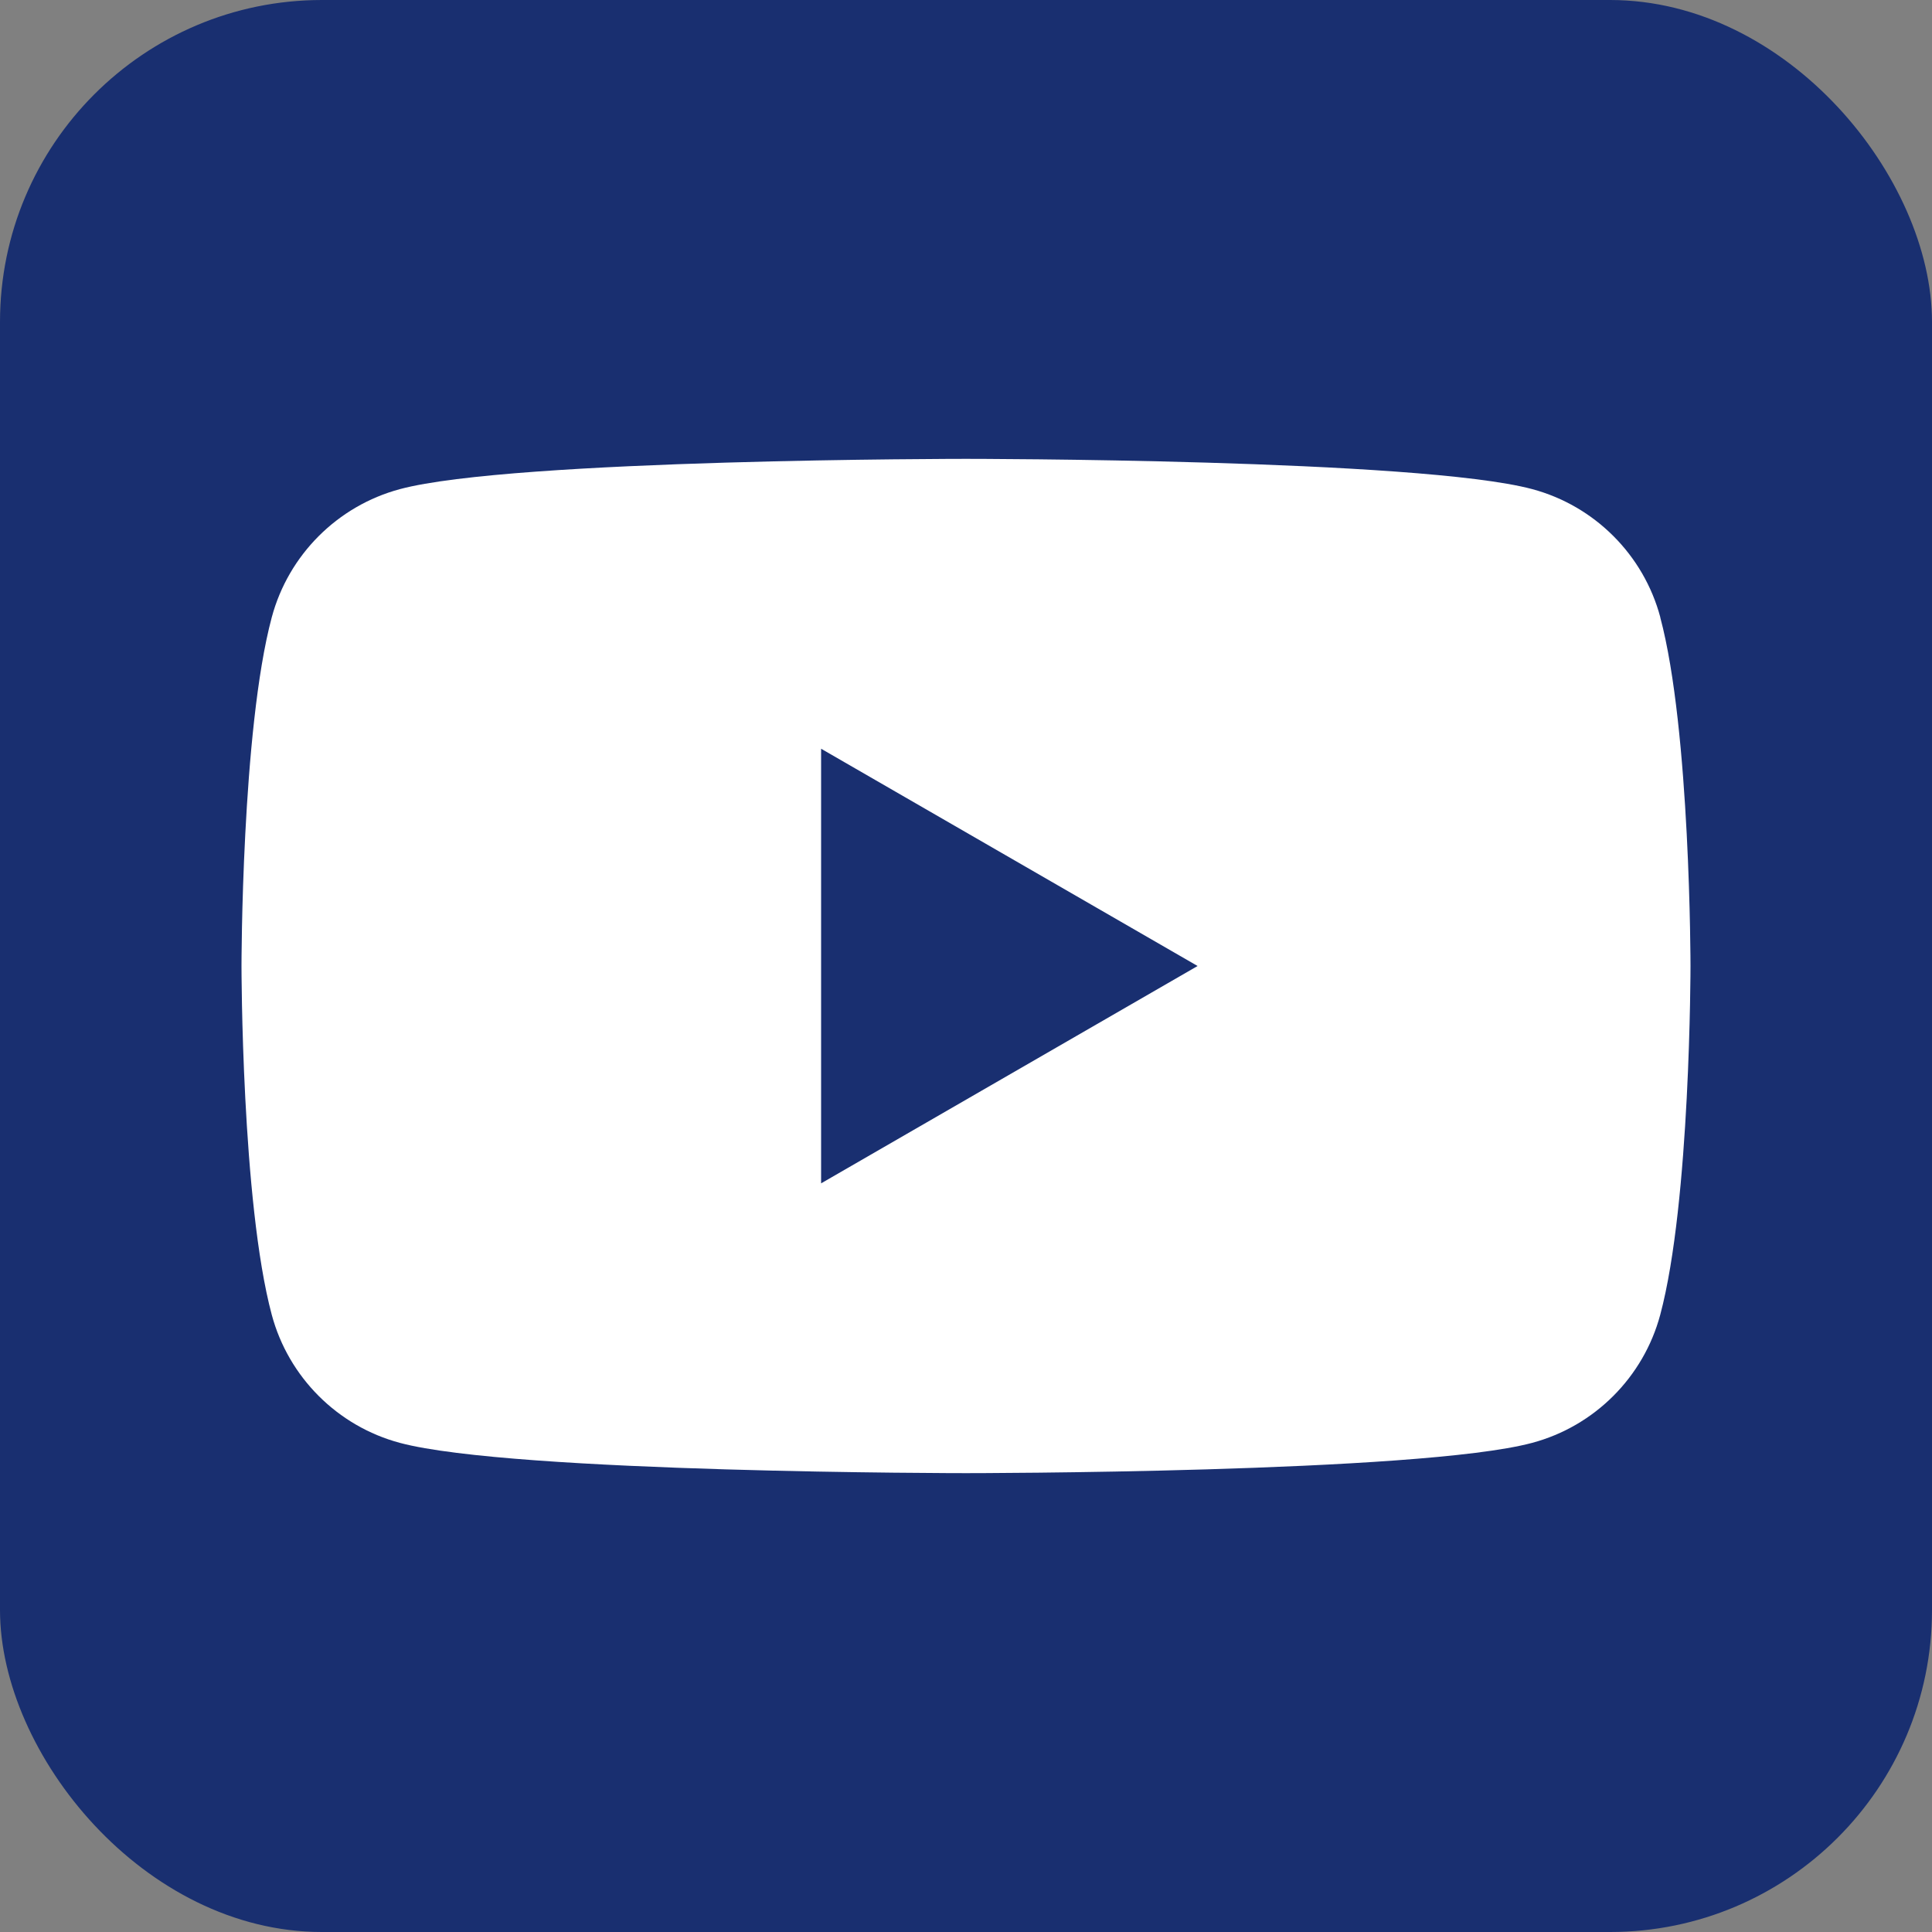
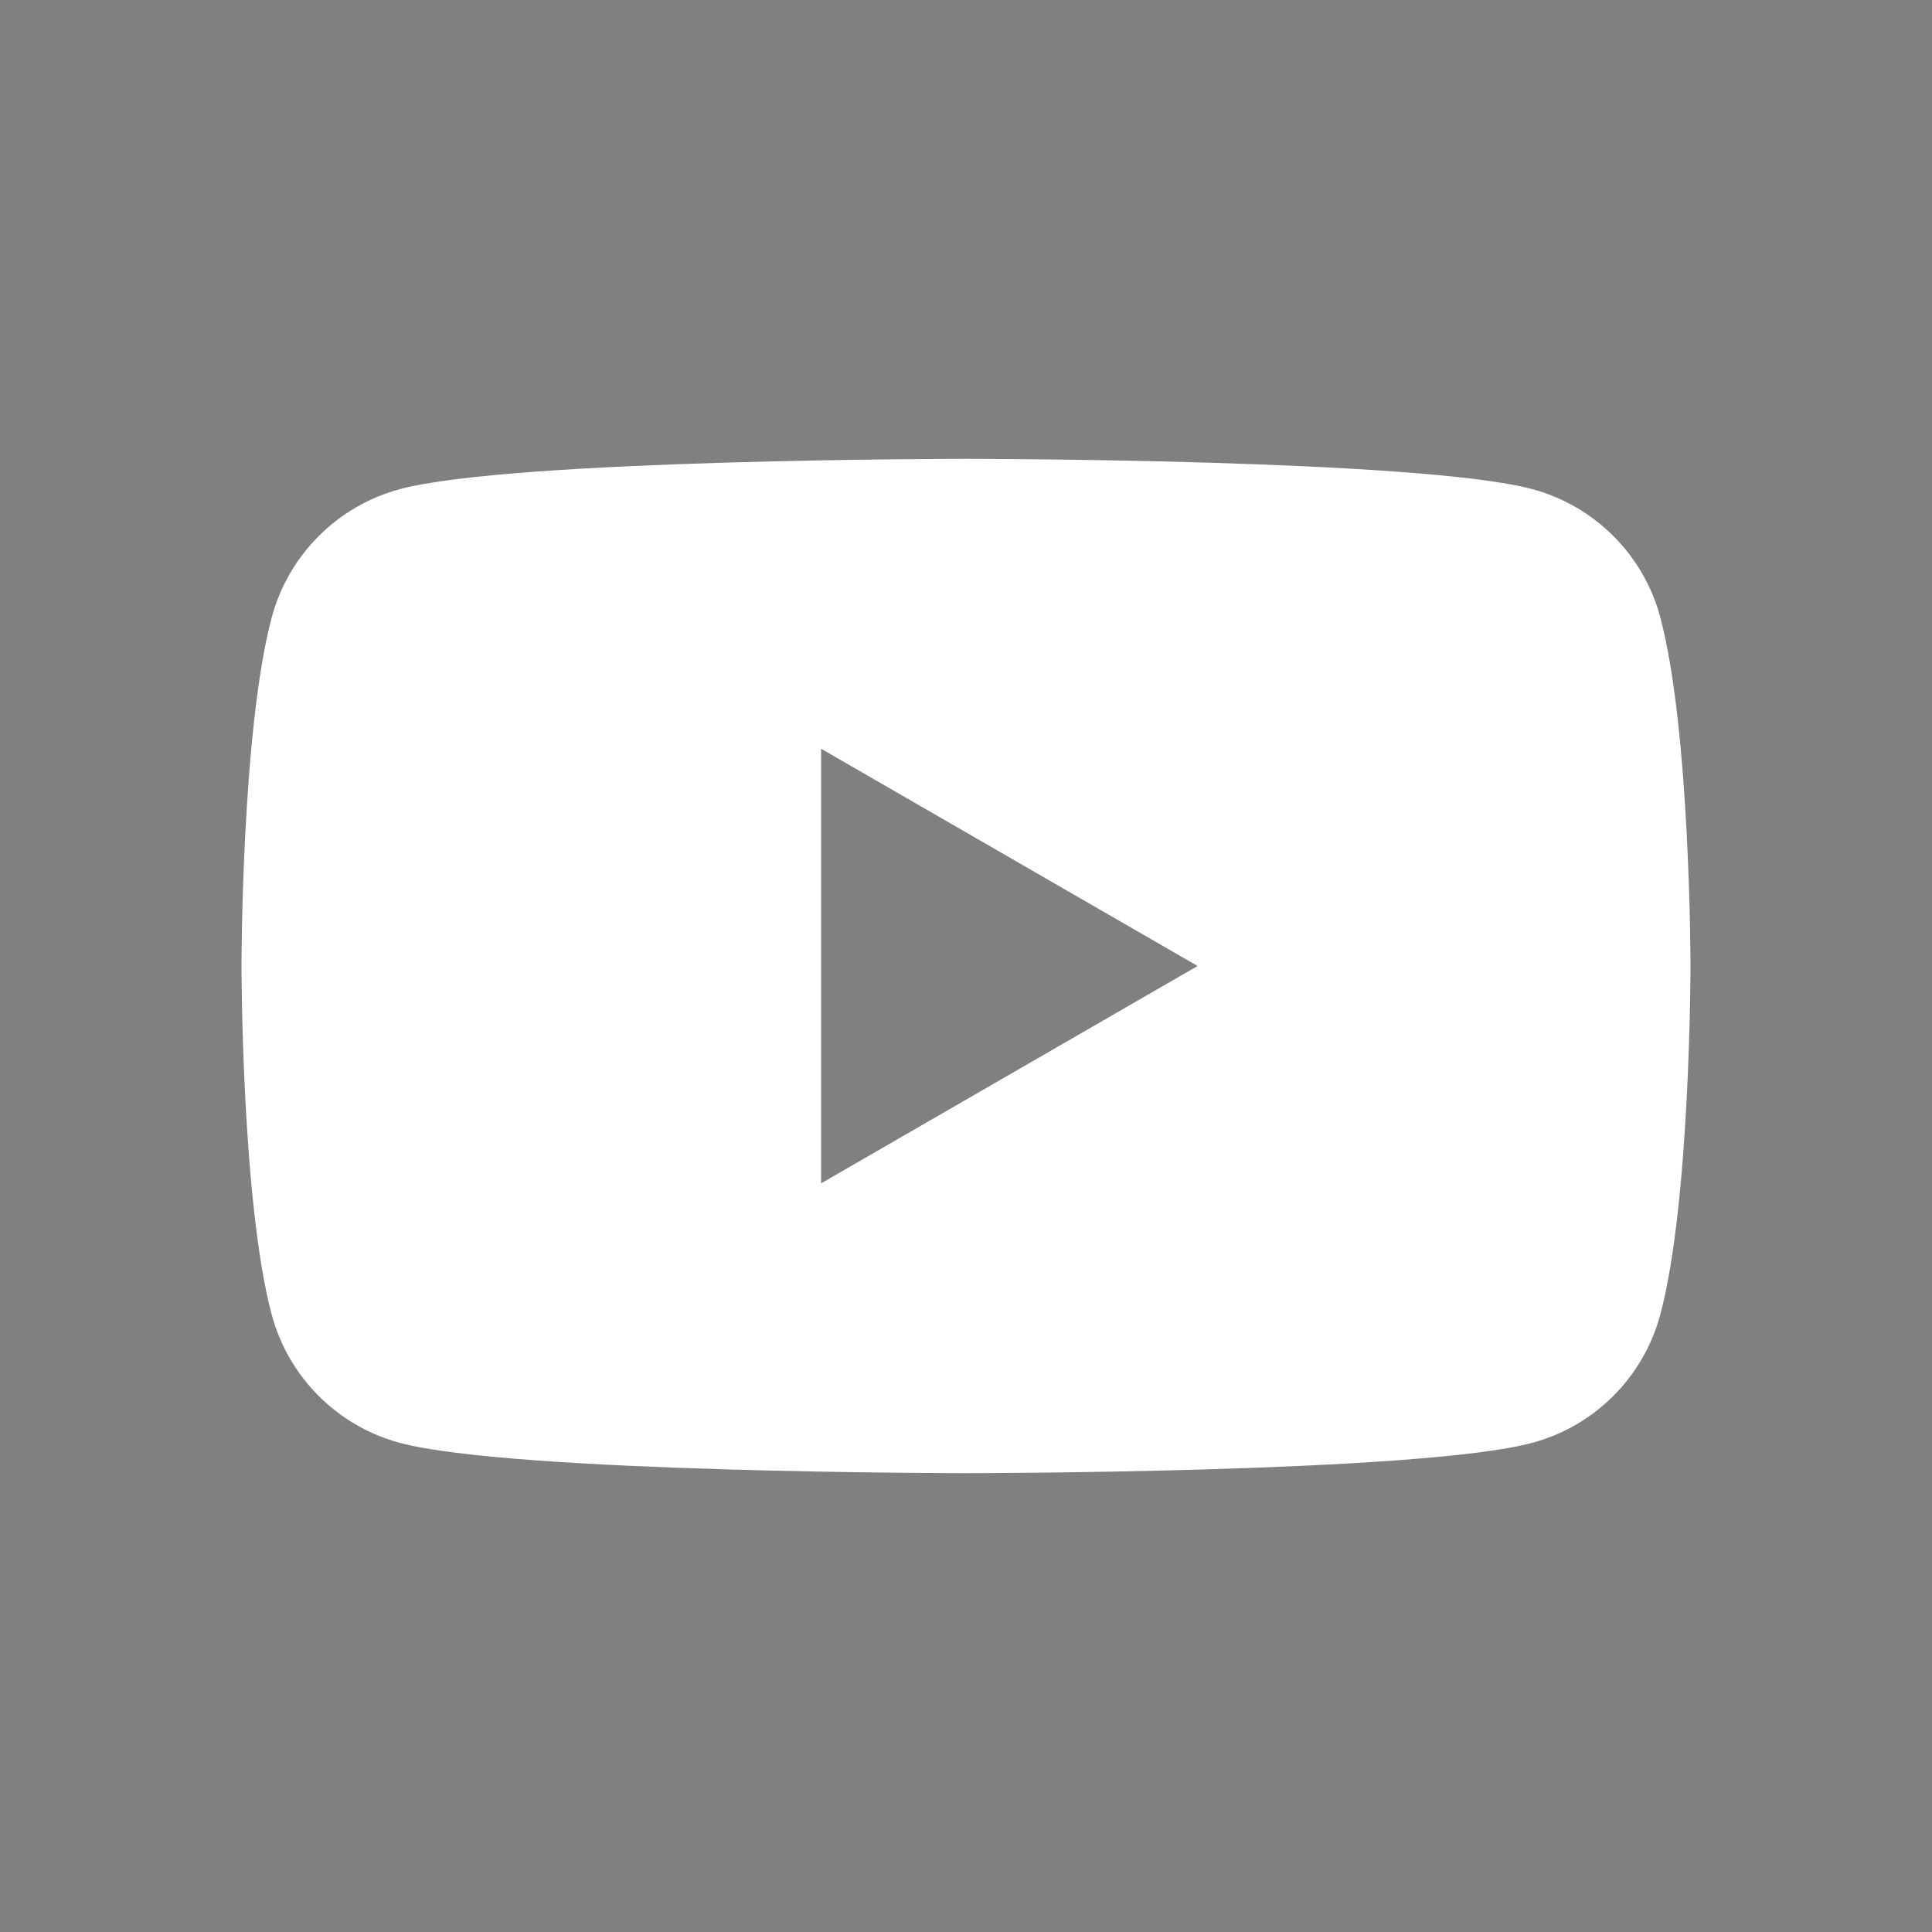
<svg xmlns="http://www.w3.org/2000/svg" width="24" height="24" viewBox="0 0 24 24" fill="none">
  <rect x="0" y="0" width="24" height="24" fill="#808080" stroke="none" />
-   <rect width="24" height="24" rx="4" fill="#192F70" />
  <path fill-rule="evenodd" clip-rule="evenodd" d="M19.034 6.076C19.809 6.284 20.418 6.893 20.625 7.668H20.624C21 9.071 21 12 21 12C21 12 21 14.93 20.624 16.333C20.416 17.108 19.807 17.717 19.032 17.924C17.629 18.3 12 18.3 12 18.3C12 18.3 6.371 18.3 4.968 17.924C4.193 17.717 3.584 17.108 3.376 16.333C3 14.93 3 12 3 12C3 12 3 9.071 3.376 7.668C3.584 6.893 4.193 6.284 4.968 6.076C6.371 5.7 12 5.7 12 5.7C12 5.7 17.629 5.7 19.034 6.076ZM14.877 12L10.2 9.301V14.7L14.877 12Z" fill="white" />
</svg>